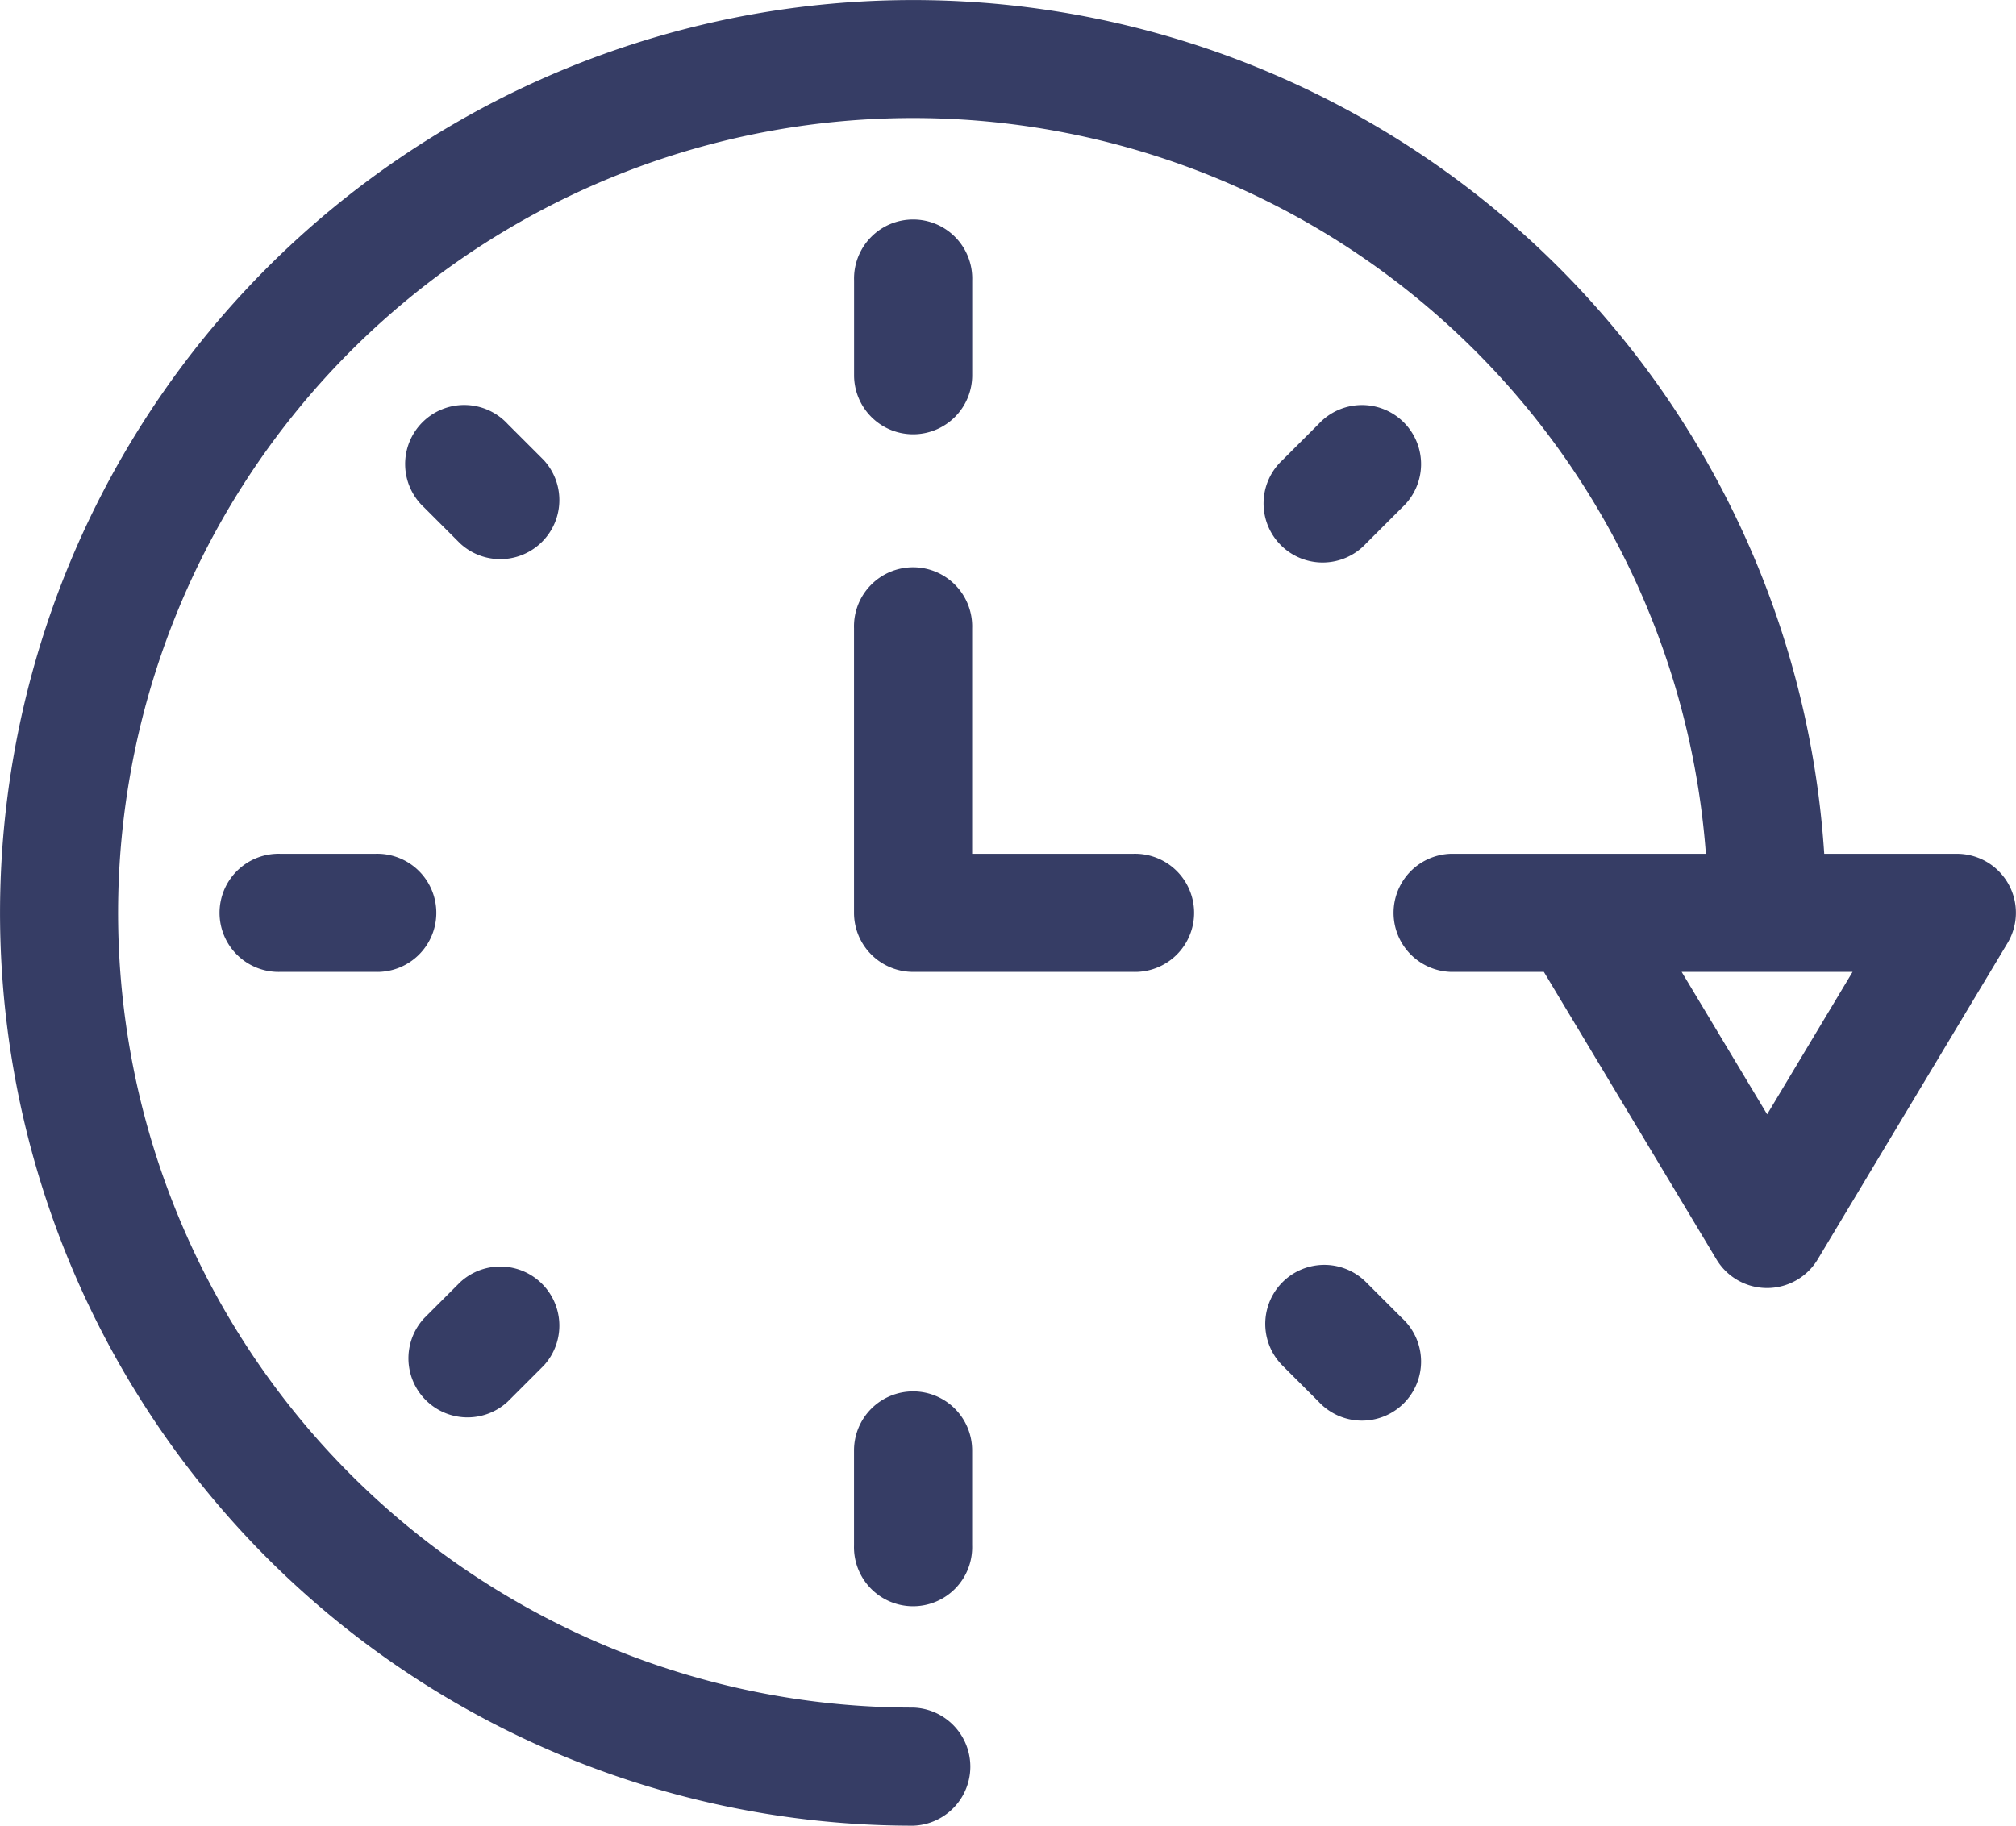
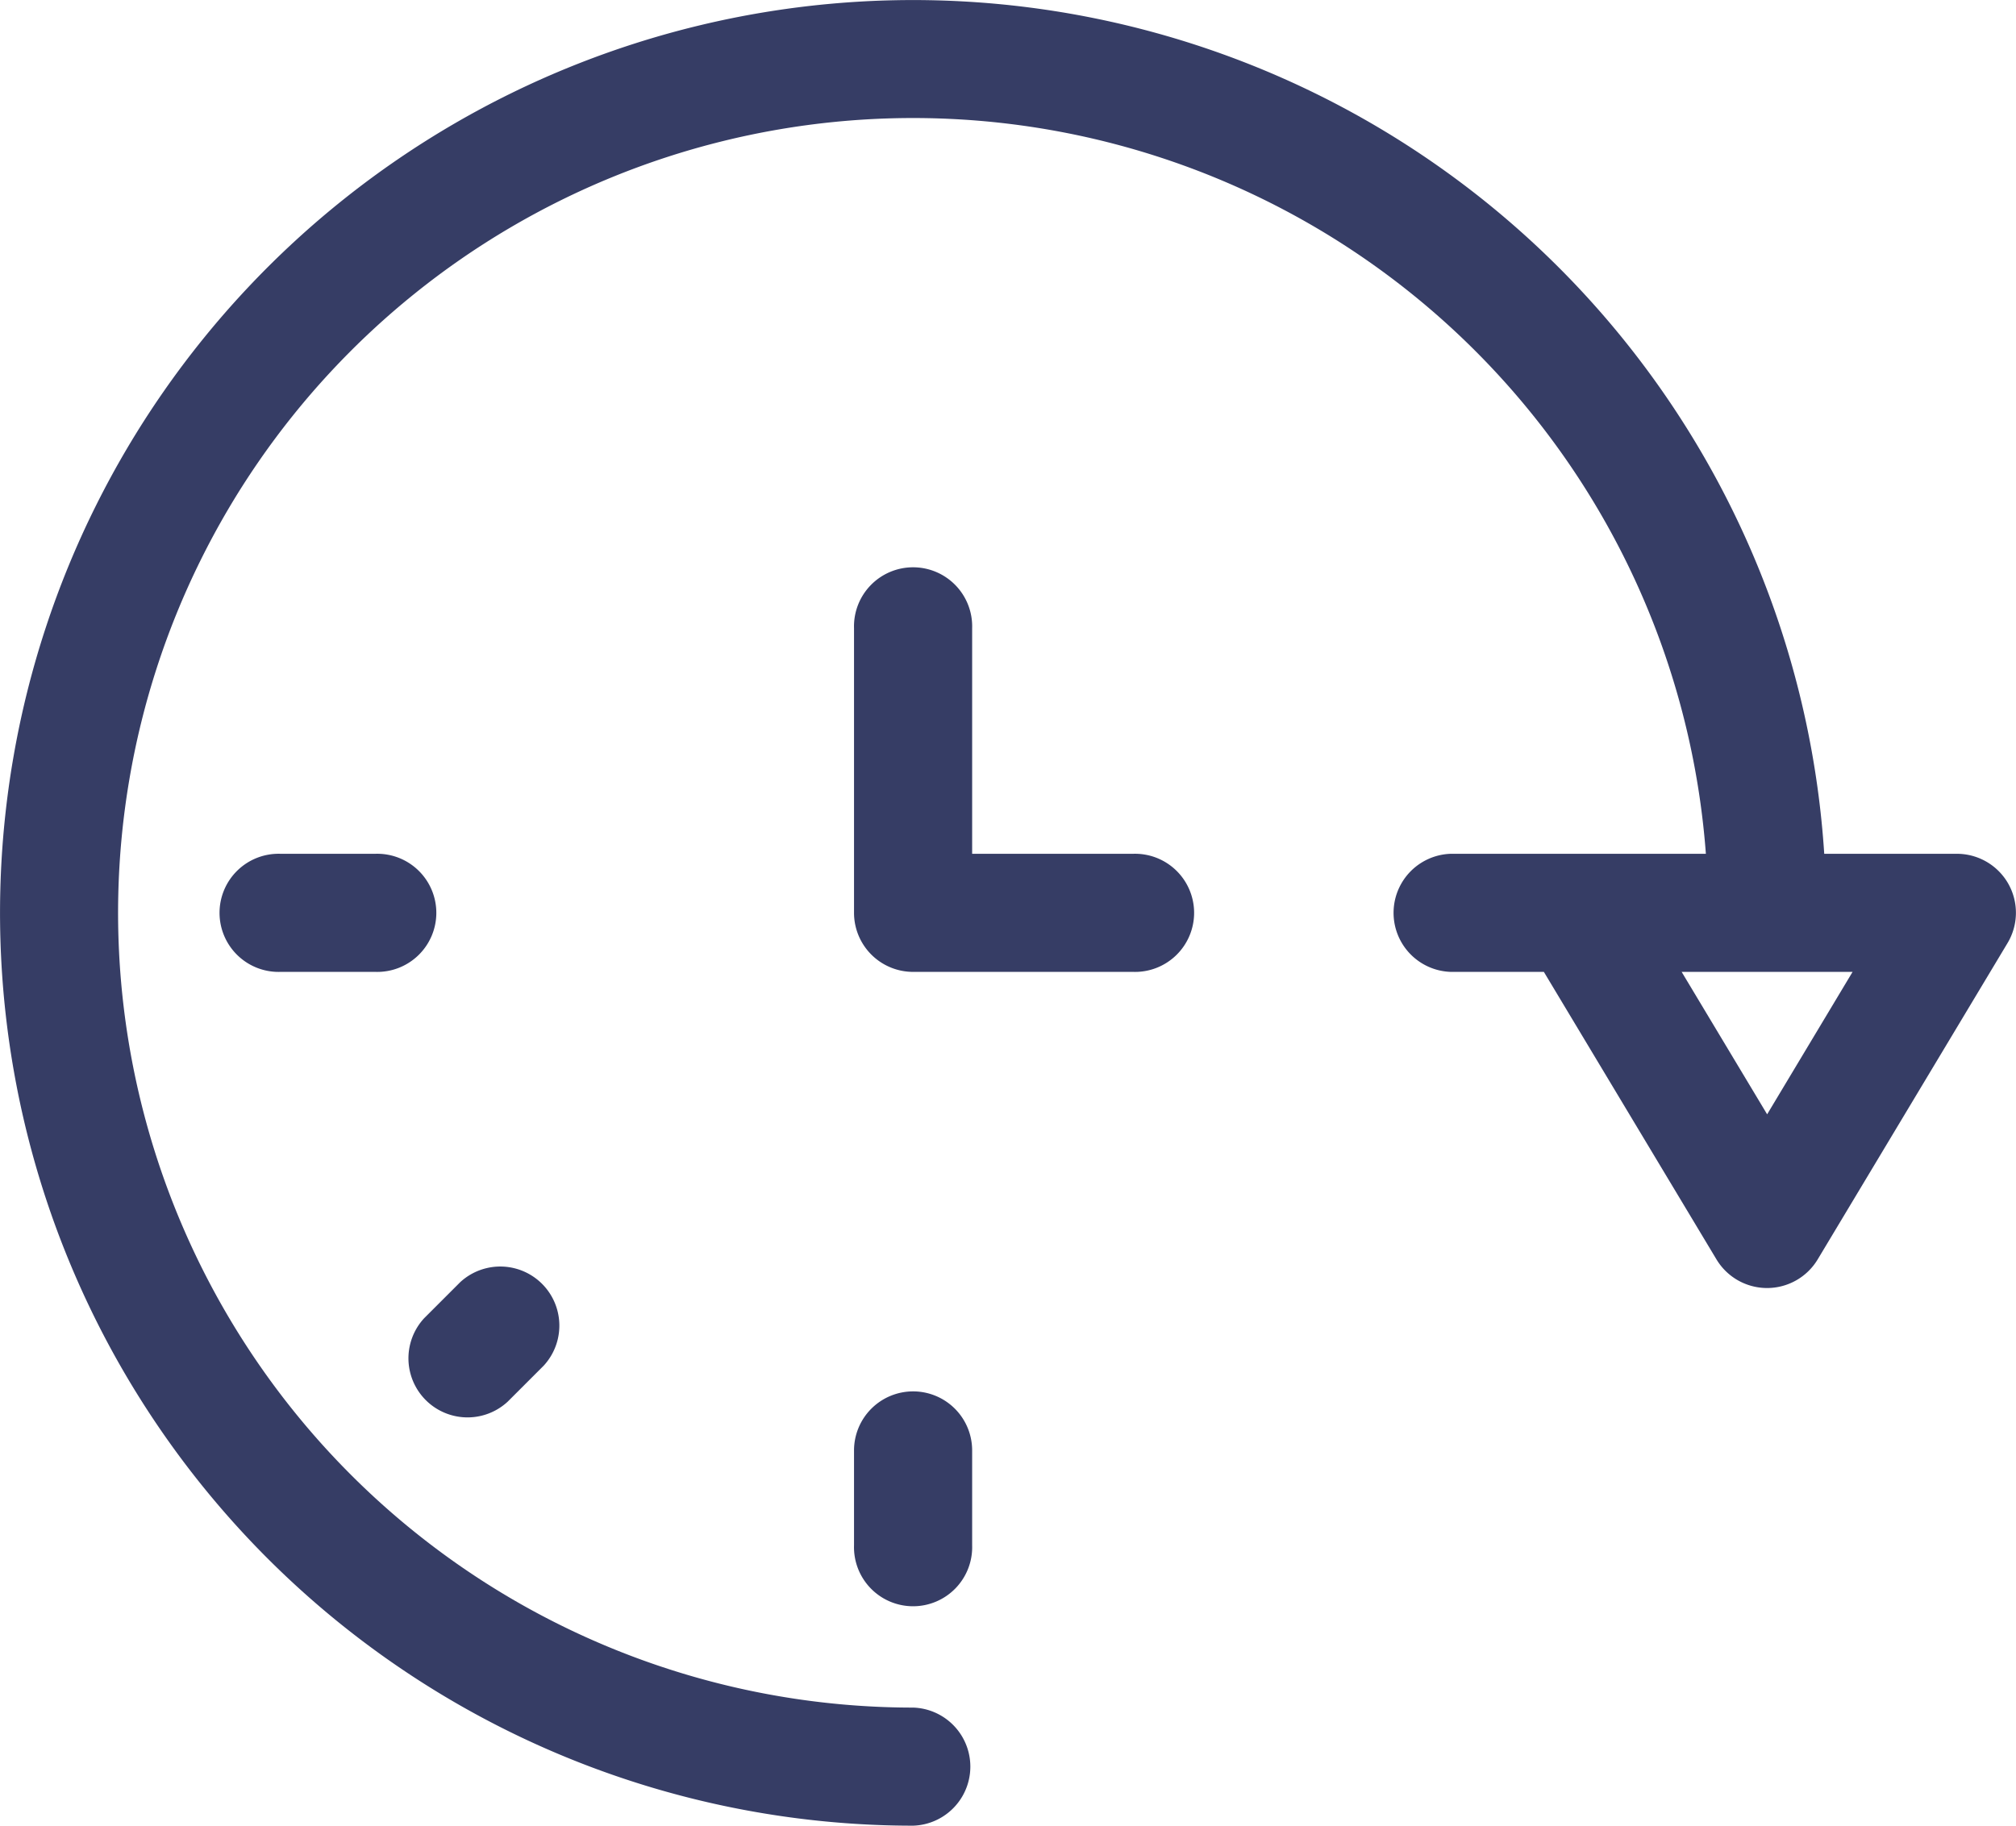
<svg xmlns="http://www.w3.org/2000/svg" width="34.356" height="31.121" viewBox="0 0 34.356 31.121">
-   <path d="M217.907,83.963a1.007,1.007,0,0,0,1.007-1.007V81.34a1.007,1.007,0,1,0-2.013,0v1.617A1.007,1.007,0,0,0,217.907,83.963Z" transform="translate(-202.346 -76.56)" fill="#363d65" />
  <path d="M217.907,377.567a1.007,1.007,0,0,0-1.007,1.007v1.617a1.007,1.007,0,1,0,2.013,0v-1.617A1.006,1.006,0,0,0,217.907,377.567Z" transform="translate(-202.346 -353.849)" fill="#363d65" />
  <path d="M34.225,39.165a1.007,1.007,0,0,0-.876-.511H31.088A15.56,15.56,0,1,0,15.561,55.221a1.007,1.007,0,0,0,0-2.013,13.548,13.548,0,1,1,13.51-14.554H24.724a1.007,1.007,0,0,0,0,2.013h1.586l2.941,4.9a1.006,1.006,0,0,0,1.726,0l3.234-5.39A1.006,1.006,0,0,0,34.225,39.165Zm-4.11,3.93-1.457-2.428h2.913Z" transform="translate(0 -24.1)" fill="#363d65" />
  <path d="M58.857,241H57.24a1.007,1.007,0,1,0,0,2.013h1.617a1.007,1.007,0,1,0,0-2.013Z" transform="translate(-52.46 -226.446)" fill="#363d65" />
  <path d="M221.657,173.551h-2.744v-3.845a1.007,1.007,0,1,0-2.013,0v4.851a1.007,1.007,0,0,0,1.007,1.007h3.75a1.007,1.007,0,1,0,0-2.013Z" transform="translate(-202.346 -158.997)" fill="#363d65" />
-   <path d="M105.649,128.325l-.614-.614a1.007,1.007,0,1,0-1.423,1.423l.614.614a1.007,1.007,0,0,0,1.423-1.423Z" transform="translate(-96.384 -120.484)" fill="#363d65" />
-   <path d="M323.051,345.728a1.006,1.006,0,0,0-1.423,1.423l.614.614a1.007,1.007,0,1,0,1.423-1.423Z" transform="translate(-299.771 -323.872)" fill="#363d65" />
-   <path d="M323.051,129.749l.614-.614a1.007,1.007,0,1,0-1.423-1.423l-.614.614a1.007,1.007,0,1,0,1.423,1.423Z" transform="translate(-299.771 -120.484)" fill="#363d65" />
  <path d="M105.035,347.766l.614-.614a1.007,1.007,0,0,0-1.423-1.423l-.614.614a1.007,1.007,0,0,0,1.423,1.423Z" transform="translate(-96.384 -323.872)" fill="#363d65" />
</svg>